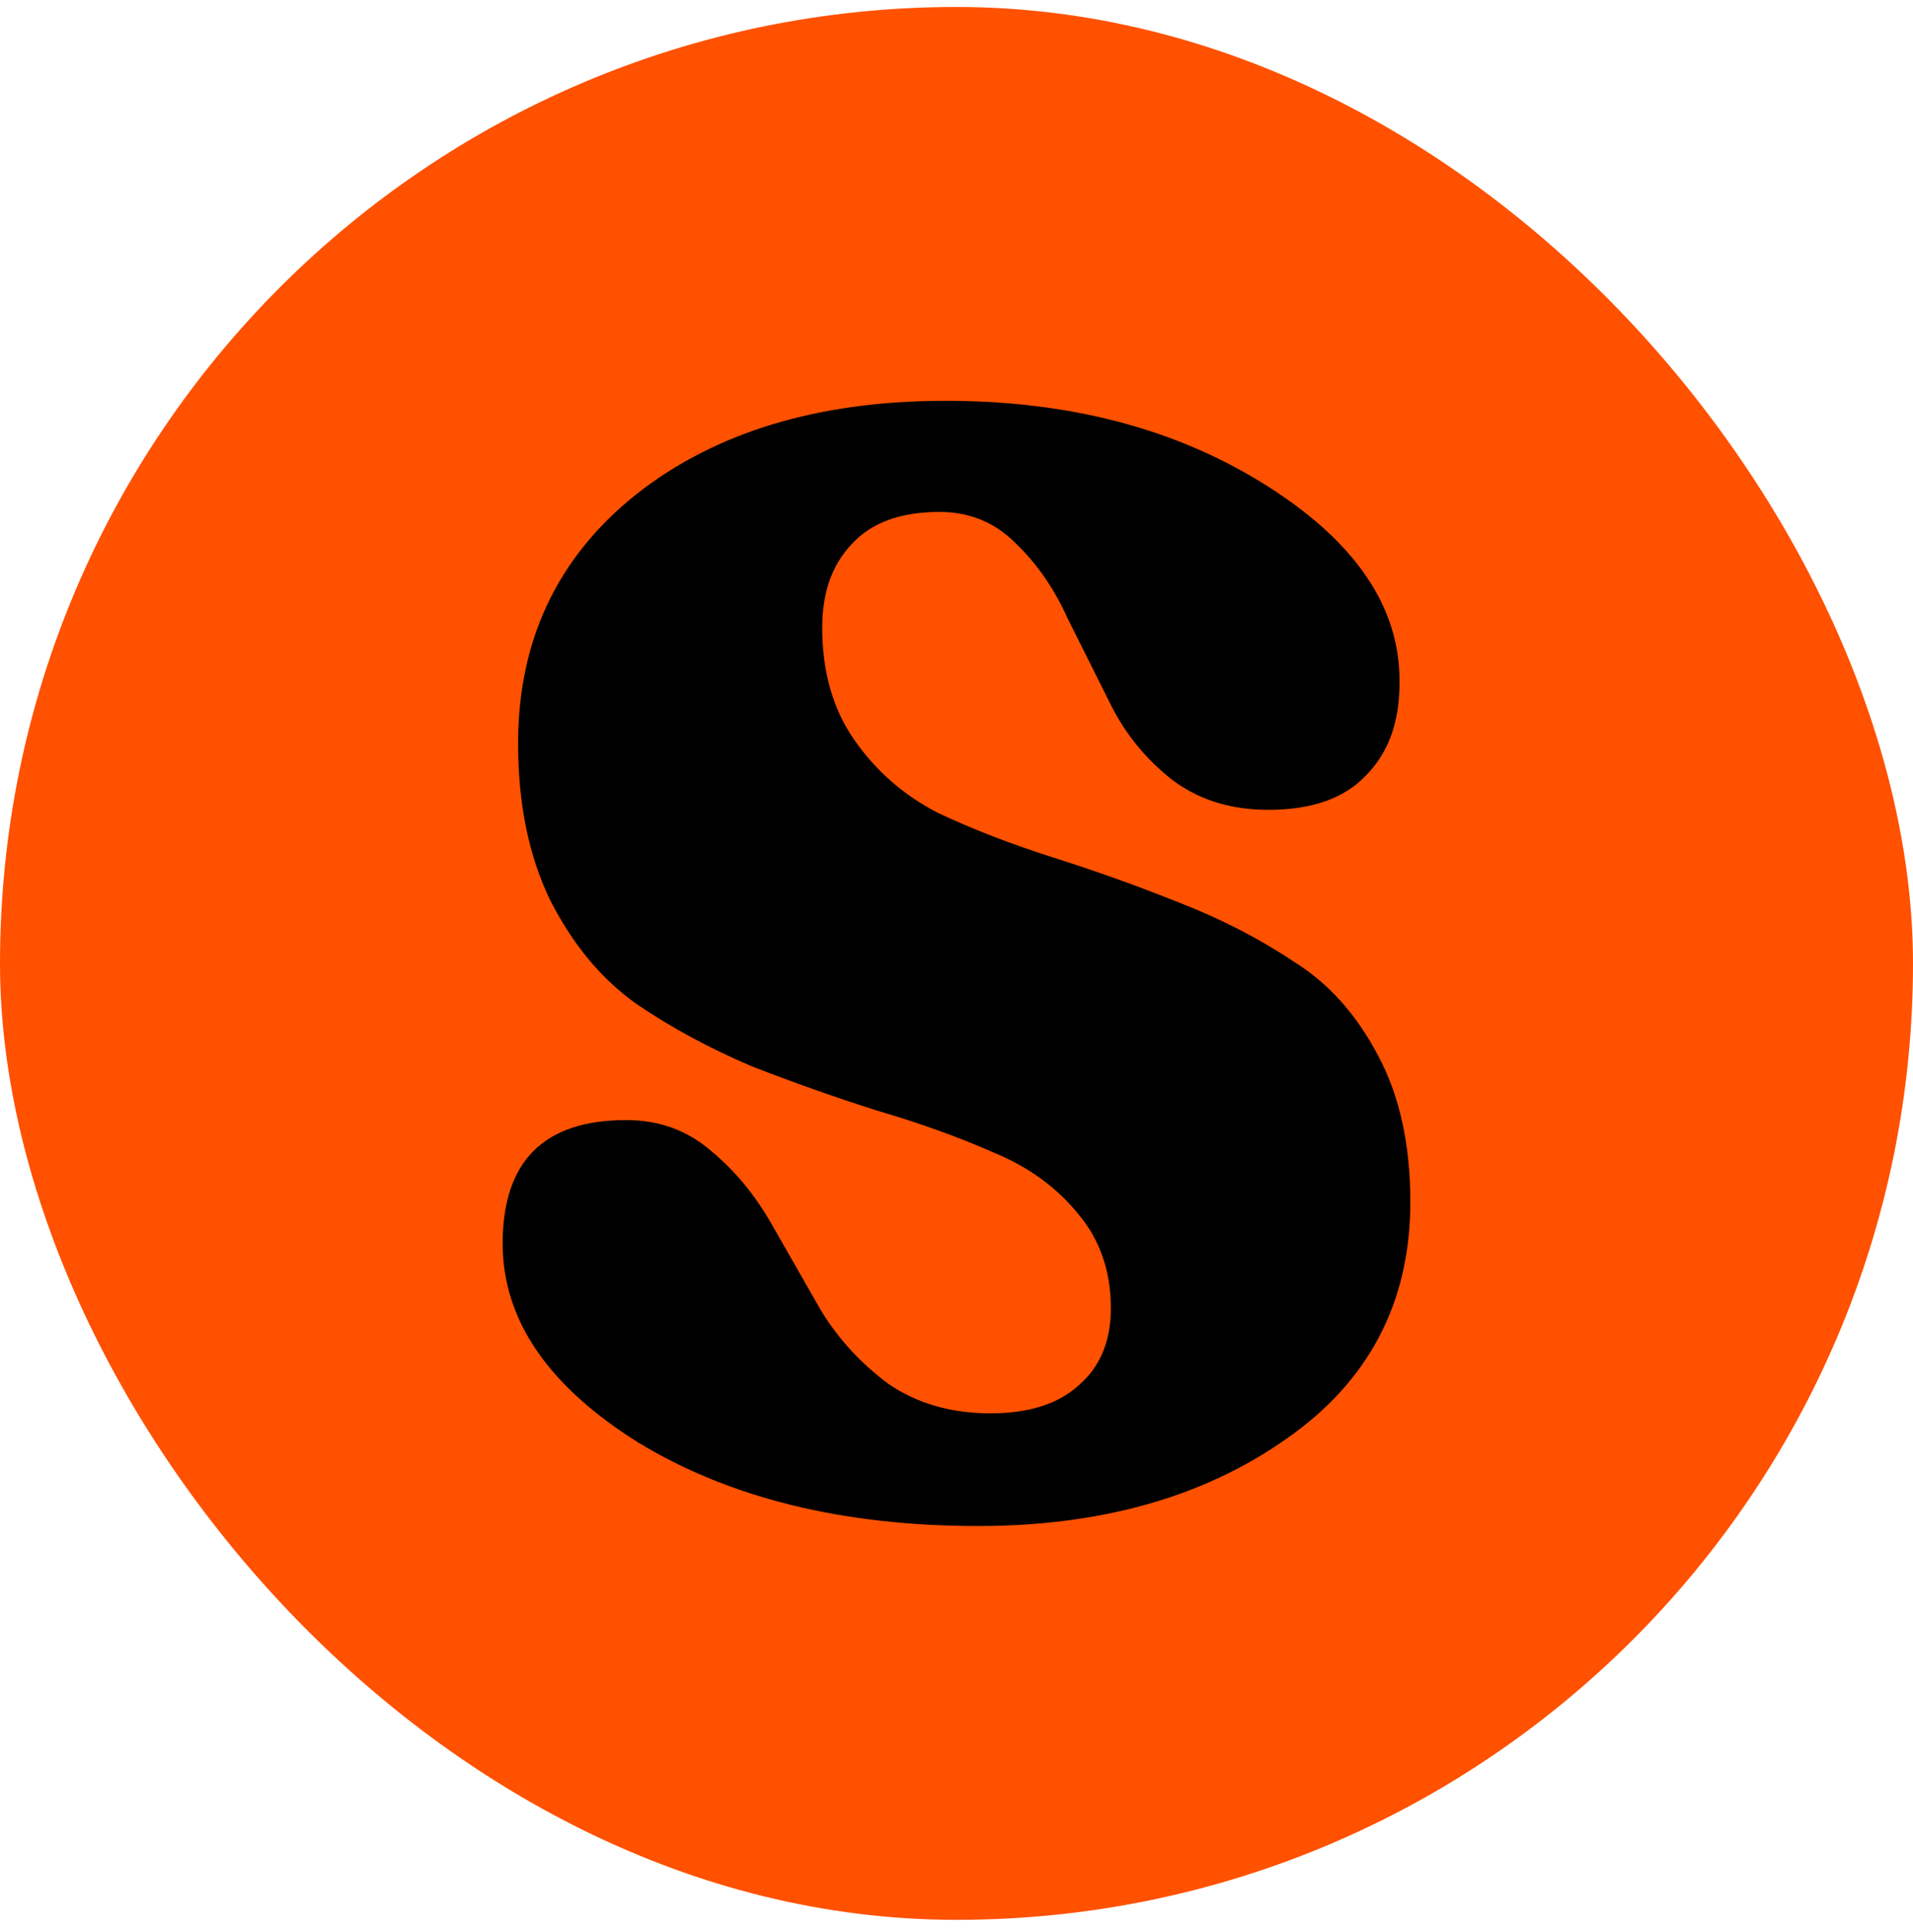
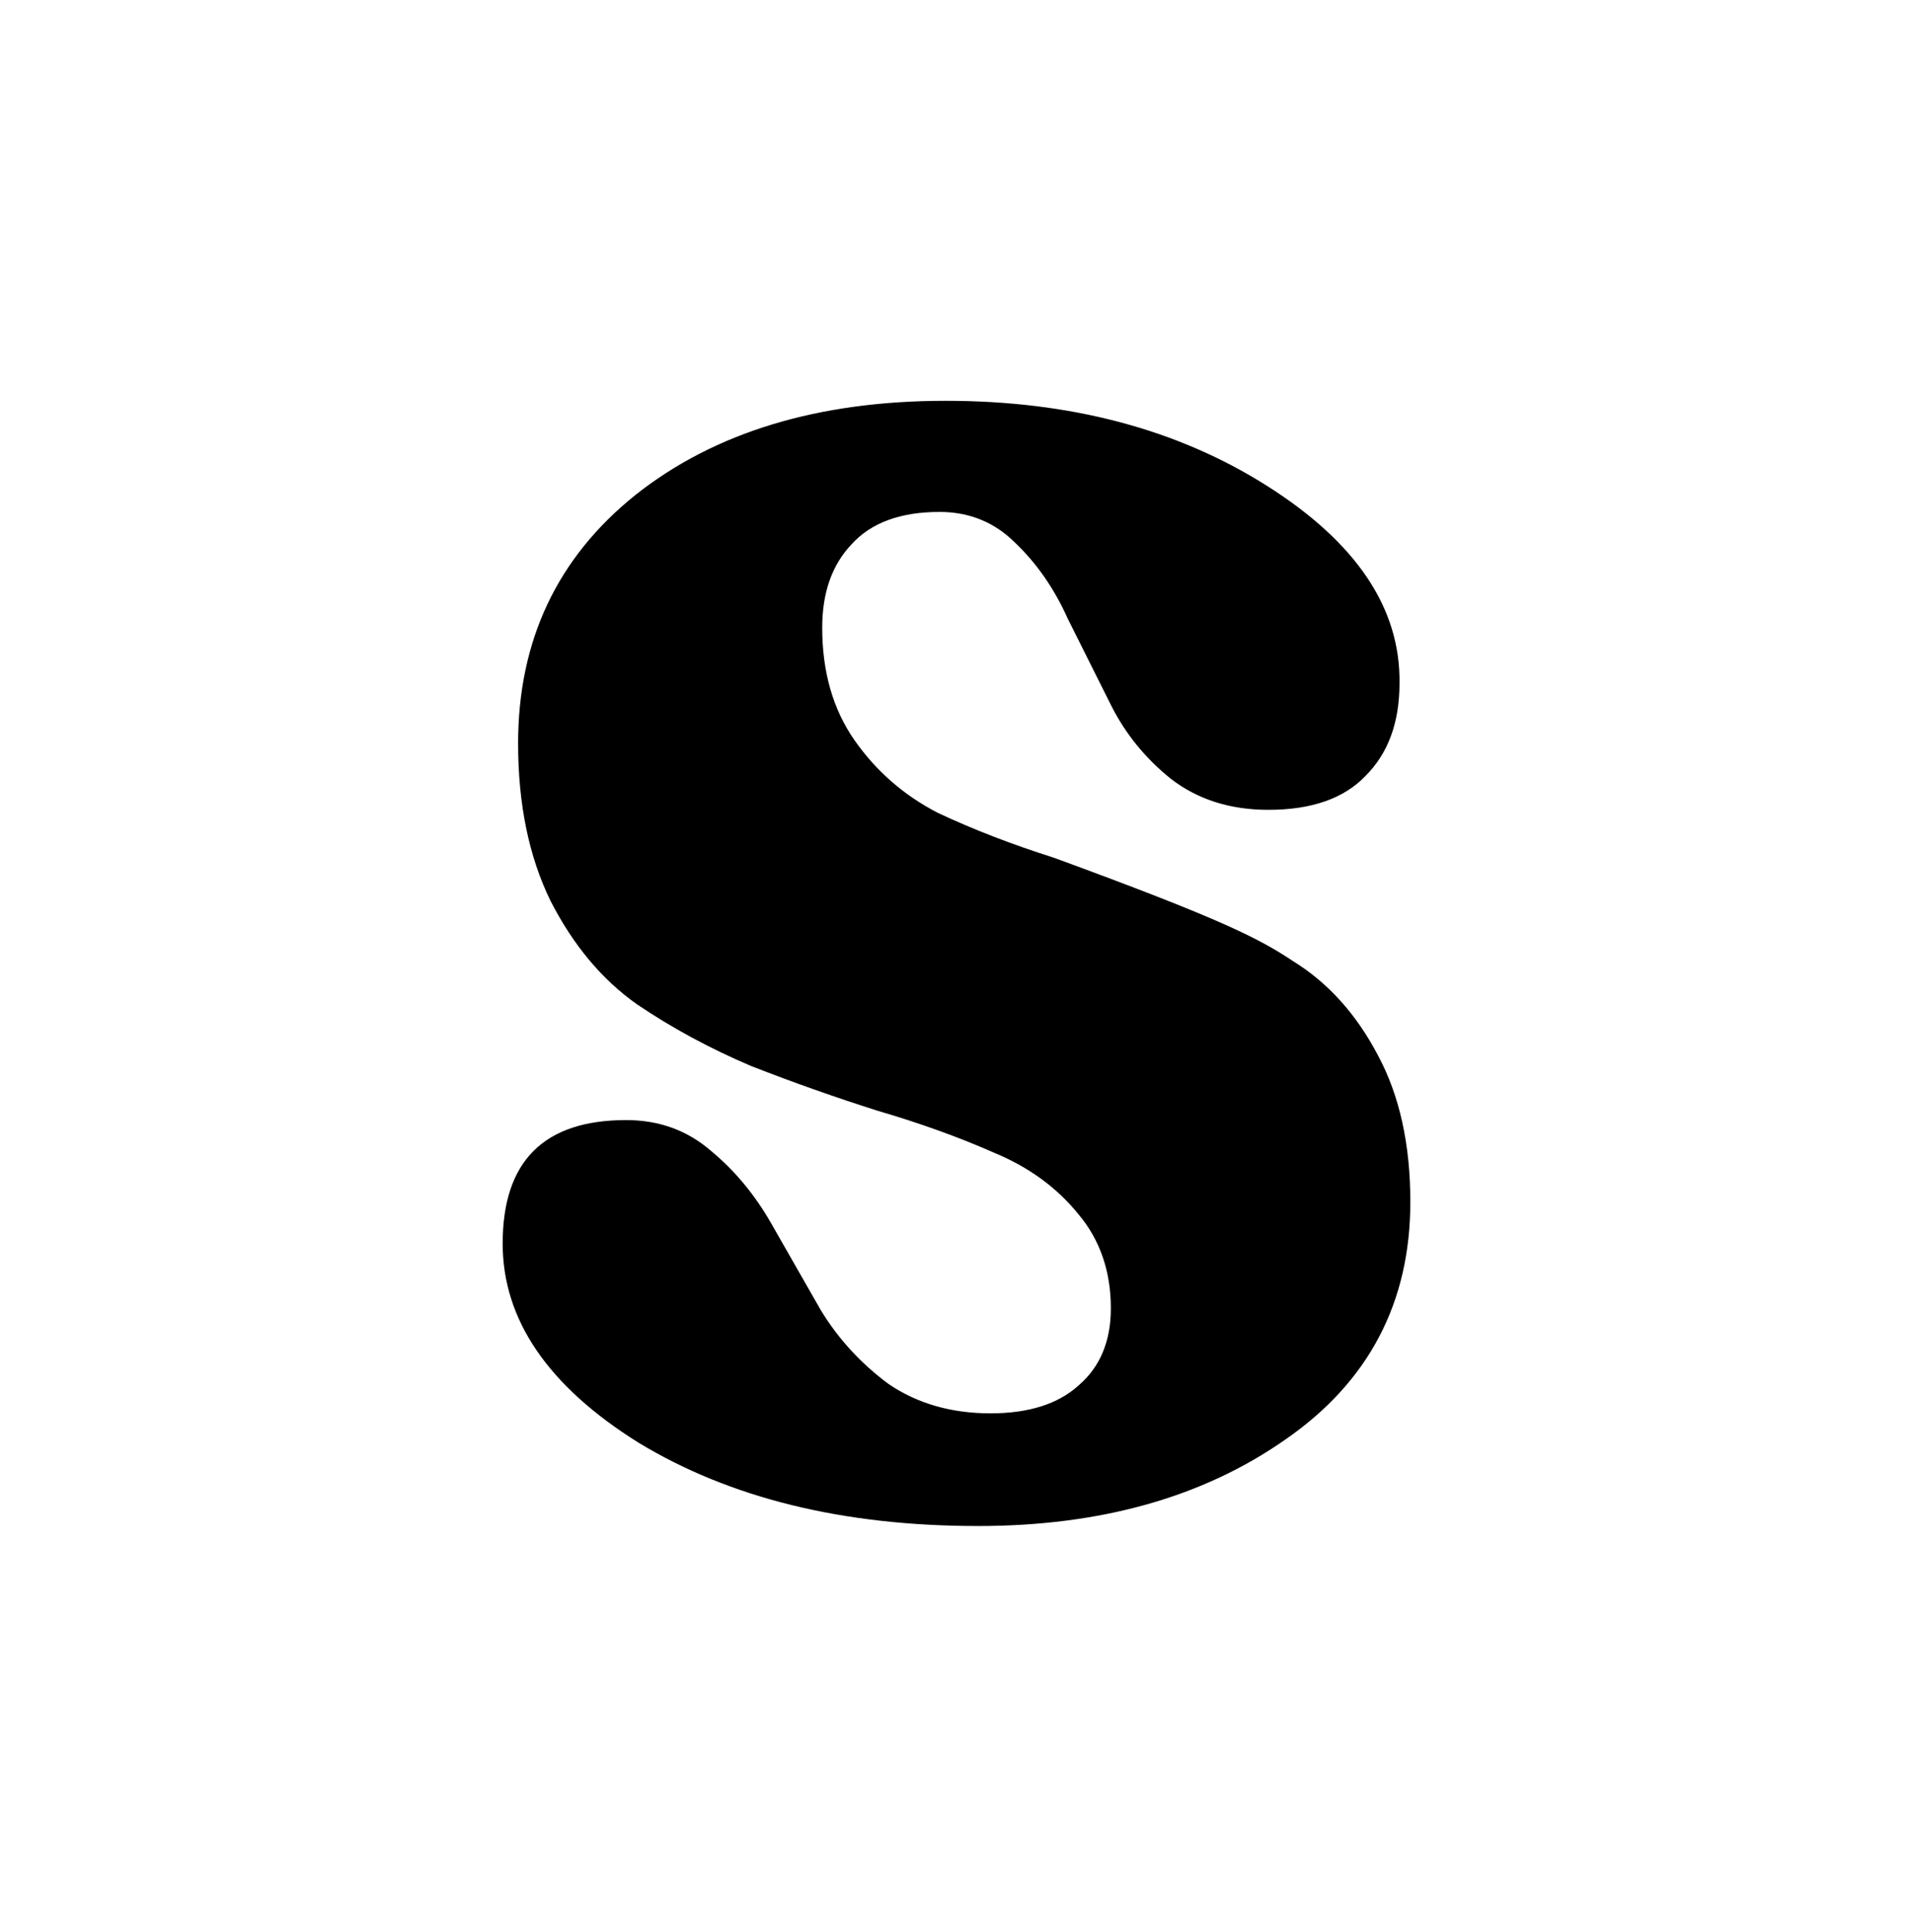
<svg xmlns="http://www.w3.org/2000/svg" width="102" height="103" viewBox="0 0 102 103" fill="none">
  <g clip-path="url(#clip0_89_136)">
-     <rect y="0.372" width="102" height="102" rx="16" fill="#FF5100" />
-     <path d="M52.152 81.372C44.964 81.372 38.929 79.891 34.045 76.928C29.217 73.91 26.802 70.371 26.802 66.31C26.802 61.921 28.997 59.726 33.387 59.726C35.143 59.726 36.652 60.275 37.914 61.372C39.176 62.415 40.246 63.704 41.123 65.24C42.001 66.777 42.879 68.313 43.757 69.849C44.69 71.386 45.897 72.703 47.379 73.8C48.915 74.843 50.726 75.364 52.811 75.364C54.841 75.364 56.405 74.87 57.502 73.882C58.654 72.895 59.23 71.523 59.23 69.767C59.23 67.792 58.654 66.118 57.502 64.747C56.35 63.32 54.841 62.223 52.975 61.454C51.11 60.631 49.052 59.891 46.803 59.232C44.553 58.519 42.303 57.723 40.053 56.845C37.859 55.913 35.829 54.815 33.963 53.553C32.097 52.236 30.561 50.398 29.354 48.039C28.202 45.679 27.625 42.881 27.625 39.644C27.625 34.157 29.711 29.74 33.881 26.393C38.106 23.046 43.62 21.372 50.424 21.372C57.063 21.372 62.77 22.881 67.543 25.899C72.317 28.917 74.676 32.428 74.621 36.434C74.621 38.519 74.018 40.165 72.811 41.372C71.659 42.579 69.93 43.183 67.626 43.183C65.595 43.183 63.867 42.634 62.44 41.537C61.069 40.439 59.999 39.122 59.23 37.586C58.462 36.05 57.694 34.513 56.926 32.977C56.213 31.386 55.28 30.041 54.128 28.944C53.03 27.847 51.686 27.298 50.095 27.298C48.01 27.298 46.446 27.874 45.403 29.026C44.361 30.124 43.84 31.605 43.84 33.471C43.84 35.83 44.416 37.833 45.568 39.479C46.72 41.125 48.202 42.415 50.012 43.347C51.878 44.225 53.936 45.021 56.185 45.734C58.435 46.447 60.657 47.243 62.852 48.121C65.102 48.999 67.132 50.041 68.942 51.249C70.808 52.401 72.317 54.074 73.469 56.269C74.621 58.409 75.198 61.015 75.198 64.088C75.198 69.465 72.975 73.69 68.531 76.763C64.141 79.836 58.682 81.372 52.152 81.372Z" fill="black" />
+     <path d="M52.152 81.372C44.964 81.372 38.929 79.891 34.045 76.928C29.217 73.91 26.802 70.371 26.802 66.31C26.802 61.921 28.997 59.726 33.387 59.726C35.143 59.726 36.652 60.275 37.914 61.372C39.176 62.415 40.246 63.704 41.123 65.24C42.001 66.777 42.879 68.313 43.757 69.849C44.69 71.386 45.897 72.703 47.379 73.8C48.915 74.843 50.726 75.364 52.811 75.364C54.841 75.364 56.405 74.87 57.502 73.882C58.654 72.895 59.23 71.523 59.23 69.767C59.23 67.792 58.654 66.118 57.502 64.747C56.35 63.32 54.841 62.223 52.975 61.454C51.11 60.631 49.052 59.891 46.803 59.232C44.553 58.519 42.303 57.723 40.053 56.845C37.859 55.913 35.829 54.815 33.963 53.553C32.097 52.236 30.561 50.398 29.354 48.039C28.202 45.679 27.625 42.881 27.625 39.644C27.625 34.157 29.711 29.74 33.881 26.393C38.106 23.046 43.62 21.372 50.424 21.372C57.063 21.372 62.77 22.881 67.543 25.899C72.317 28.917 74.676 32.428 74.621 36.434C74.621 38.519 74.018 40.165 72.811 41.372C71.659 42.579 69.93 43.183 67.626 43.183C65.595 43.183 63.867 42.634 62.44 41.537C61.069 40.439 59.999 39.122 59.23 37.586C58.462 36.05 57.694 34.513 56.926 32.977C56.213 31.386 55.28 30.041 54.128 28.944C53.03 27.847 51.686 27.298 50.095 27.298C48.01 27.298 46.446 27.874 45.403 29.026C44.361 30.124 43.84 31.605 43.84 33.471C43.84 35.83 44.416 37.833 45.568 39.479C46.72 41.125 48.202 42.415 50.012 43.347C51.878 44.225 53.936 45.021 56.185 45.734C65.102 48.999 67.132 50.041 68.942 51.249C70.808 52.401 72.317 54.074 73.469 56.269C74.621 58.409 75.198 61.015 75.198 64.088C75.198 69.465 72.975 73.69 68.531 76.763C64.141 79.836 58.682 81.372 52.152 81.372Z" fill="black" />
  </g>
  <defs>
    <clipPath id="clip0_89_136">
      <rect y="0.372" width="102" height="102" rx="51" fill="white" />
    </clipPath>
  </defs>
</svg>